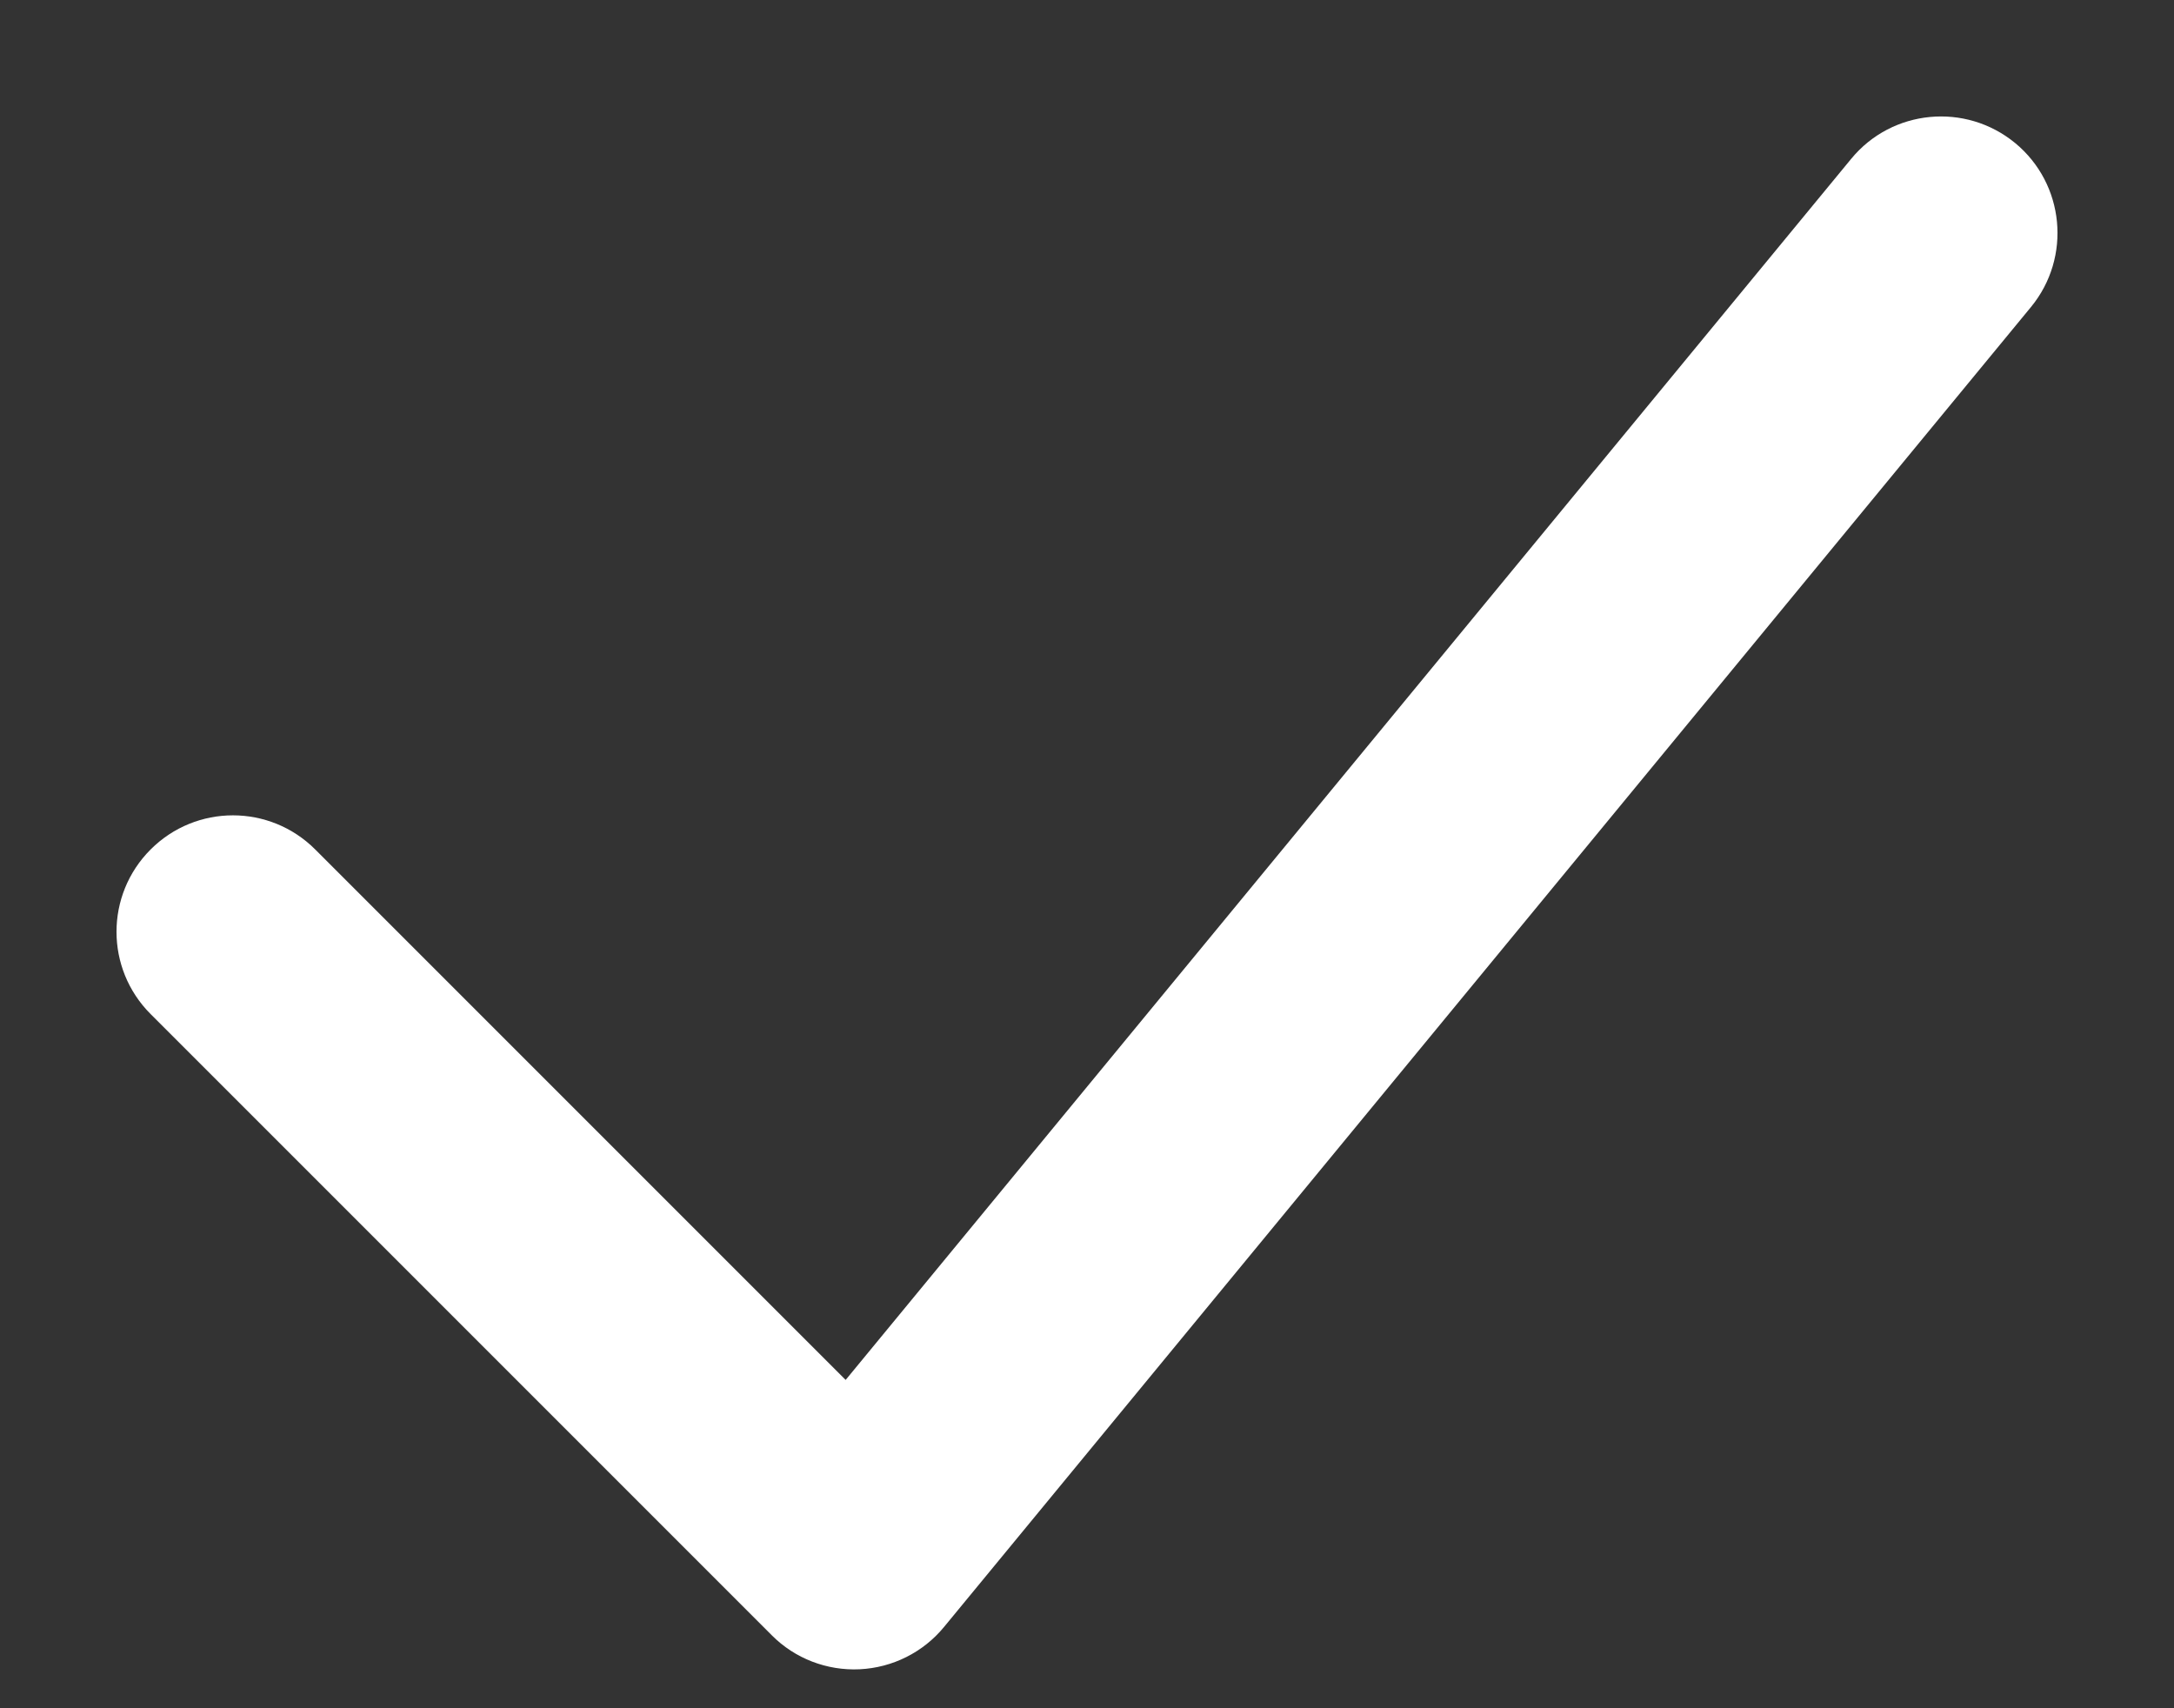
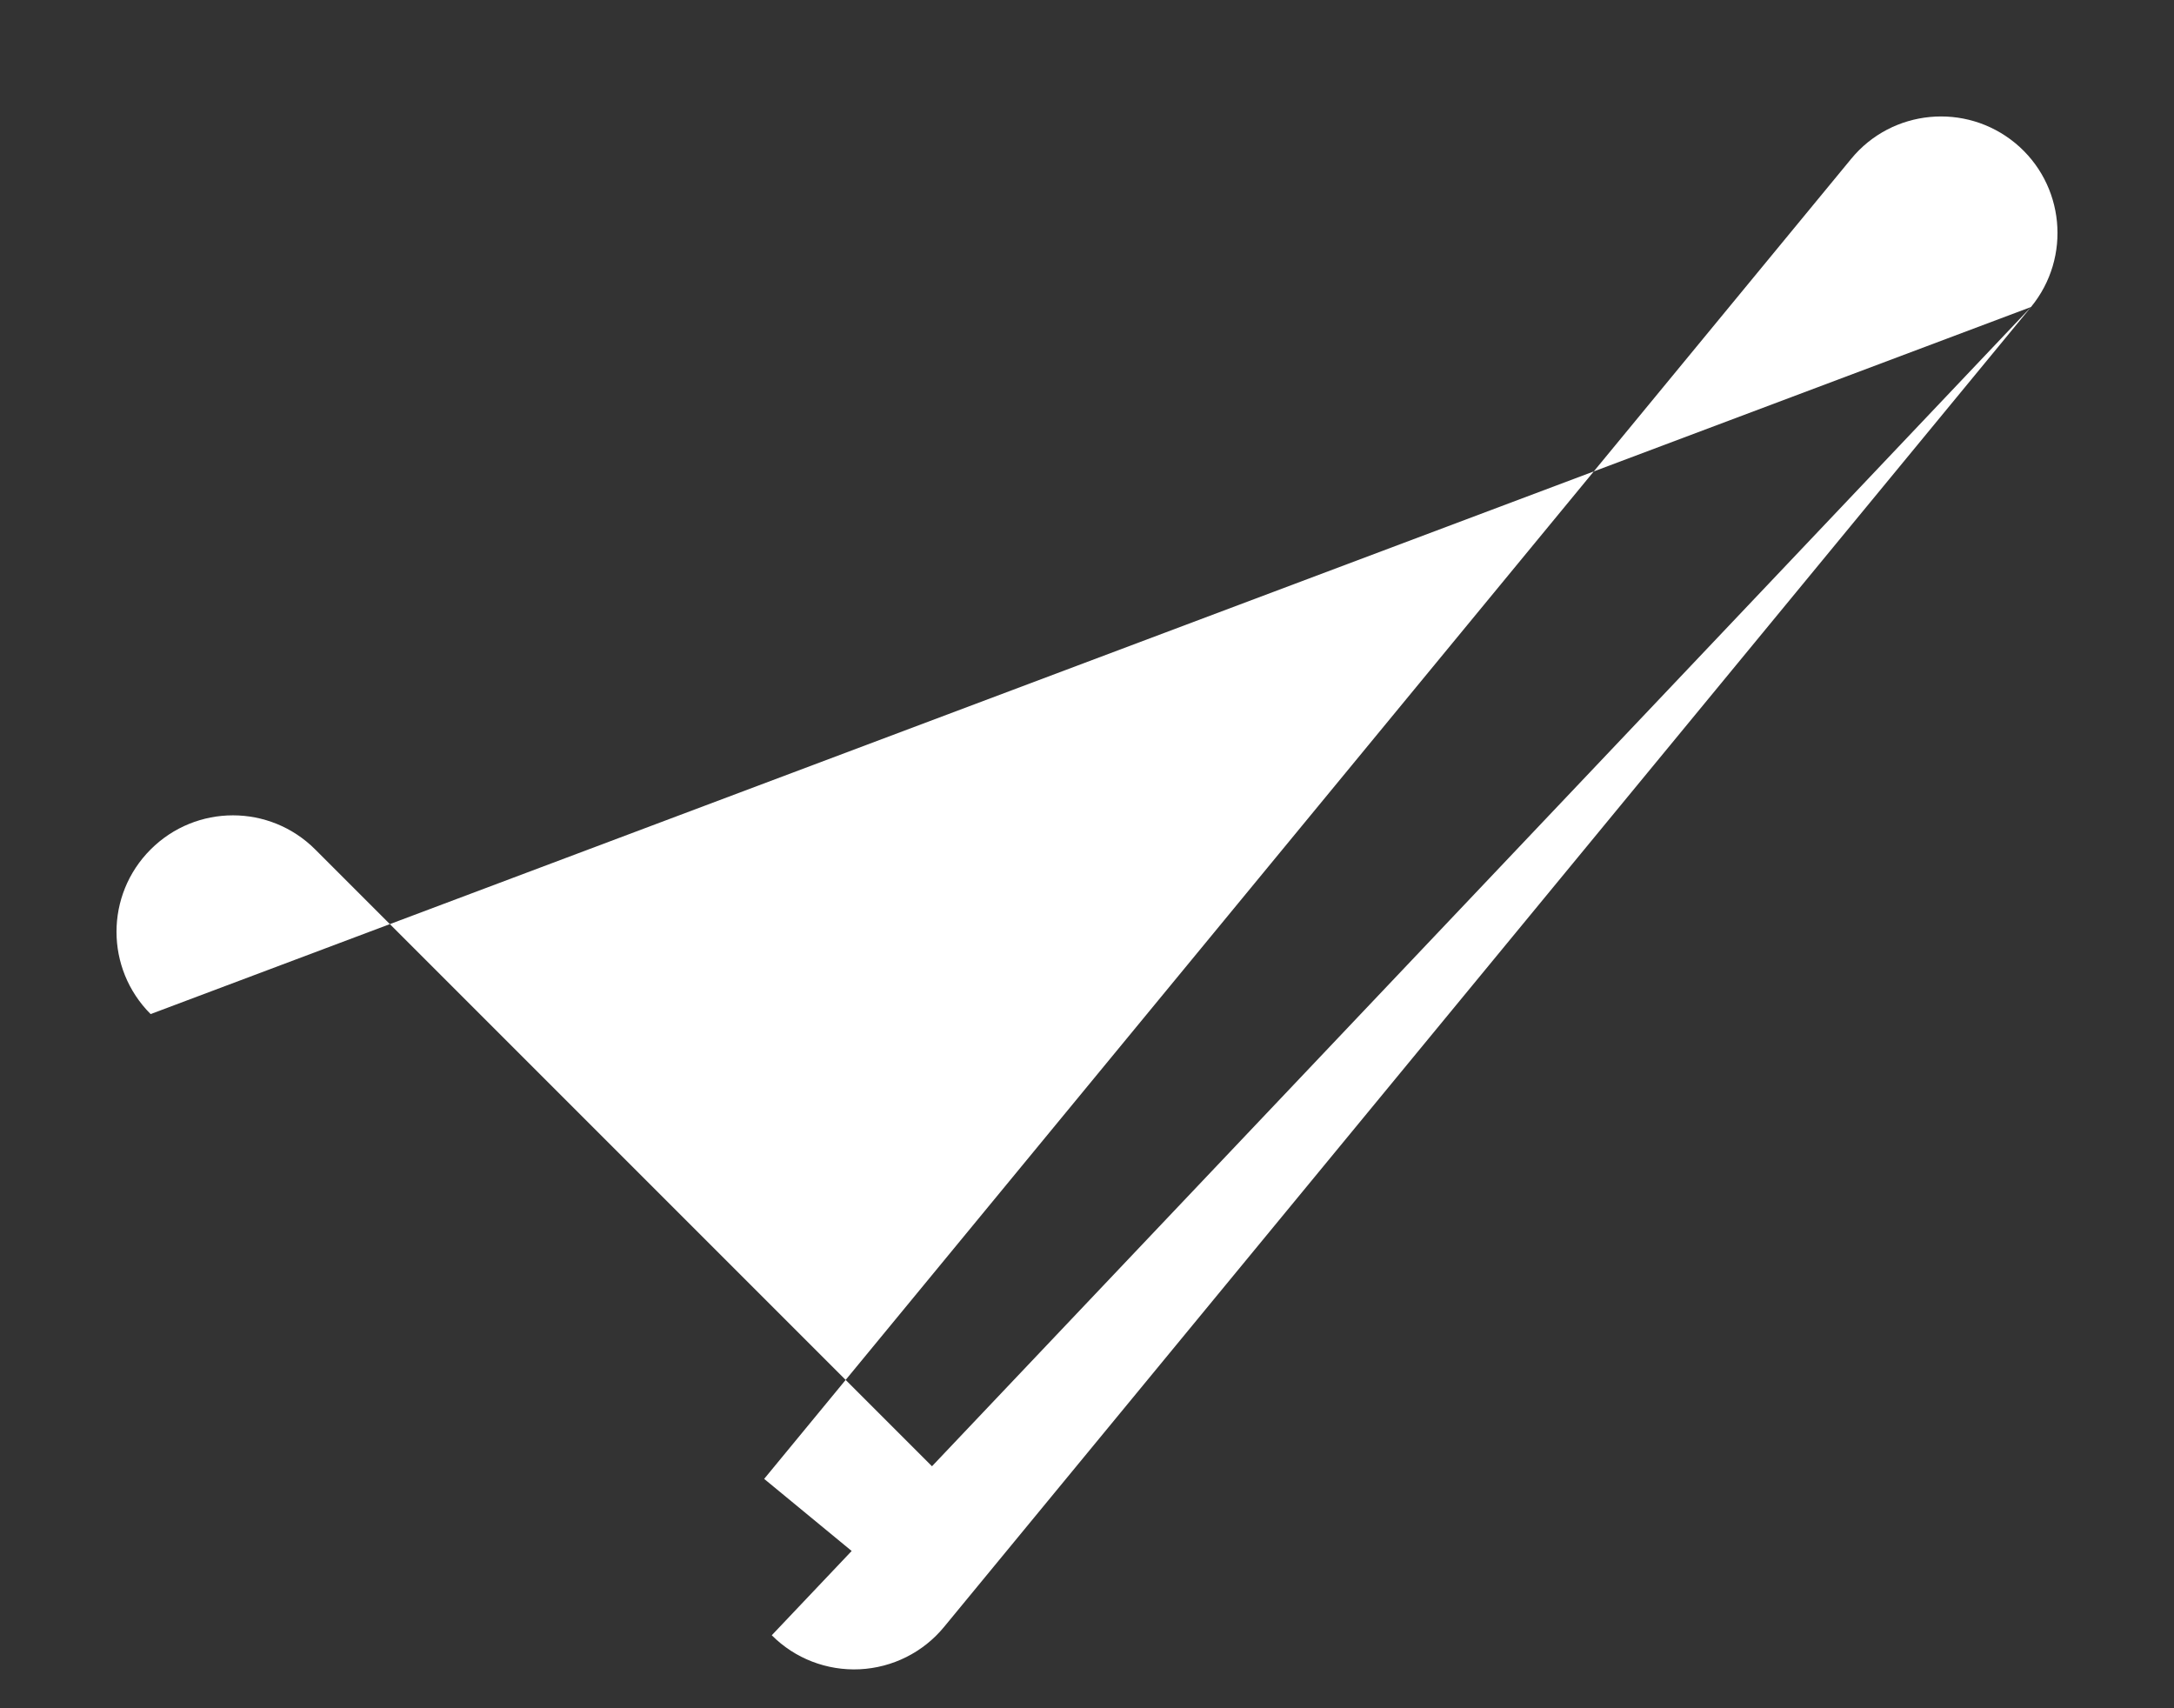
<svg xmlns="http://www.w3.org/2000/svg" width="14" height="11" viewBox="0 0 14 11" fill="none">
  <rect x="0" y="0" width="14" height="11" fill="#333333" stroke="none" />
-   <path d="M2.03 5.47C1.737 5.177 1.263 5.177 0.97 5.47C0.677 5.763 0.677 6.237 0.97 6.53L2.03 5.47ZM5.5 10L4.97 10.53C5.119 10.68 5.325 10.759 5.536 10.749C5.747 10.739 5.945 10.64 6.079 10.477L5.5 10ZM13.079 1.977C13.342 1.657 13.296 1.184 12.977 0.921C12.657 0.658 12.184 0.703 11.921 1.023L13.079 1.977ZM0.97 6.53L4.97 10.53L6.03 9.47L2.03 5.47L0.97 6.53ZM6.079 10.477L13.079 1.977L11.921 1.023L4.921 9.523L6.079 10.477Z" fill="white" />
+   <path d="M2.03 5.47C1.737 5.177 1.263 5.177 0.97 5.47C0.677 5.763 0.677 6.237 0.97 6.53L2.03 5.47ZM5.5 10L4.97 10.53C5.119 10.68 5.325 10.759 5.536 10.749C5.747 10.739 5.945 10.64 6.079 10.477L5.5 10ZM13.079 1.977C13.342 1.657 13.296 1.184 12.977 0.921C12.657 0.658 12.184 0.703 11.921 1.023L13.079 1.977ZL4.97 10.53L6.03 9.47L2.03 5.47L0.97 6.53ZM6.079 10.477L13.079 1.977L11.921 1.023L4.921 9.523L6.079 10.477Z" fill="white" />
</svg>